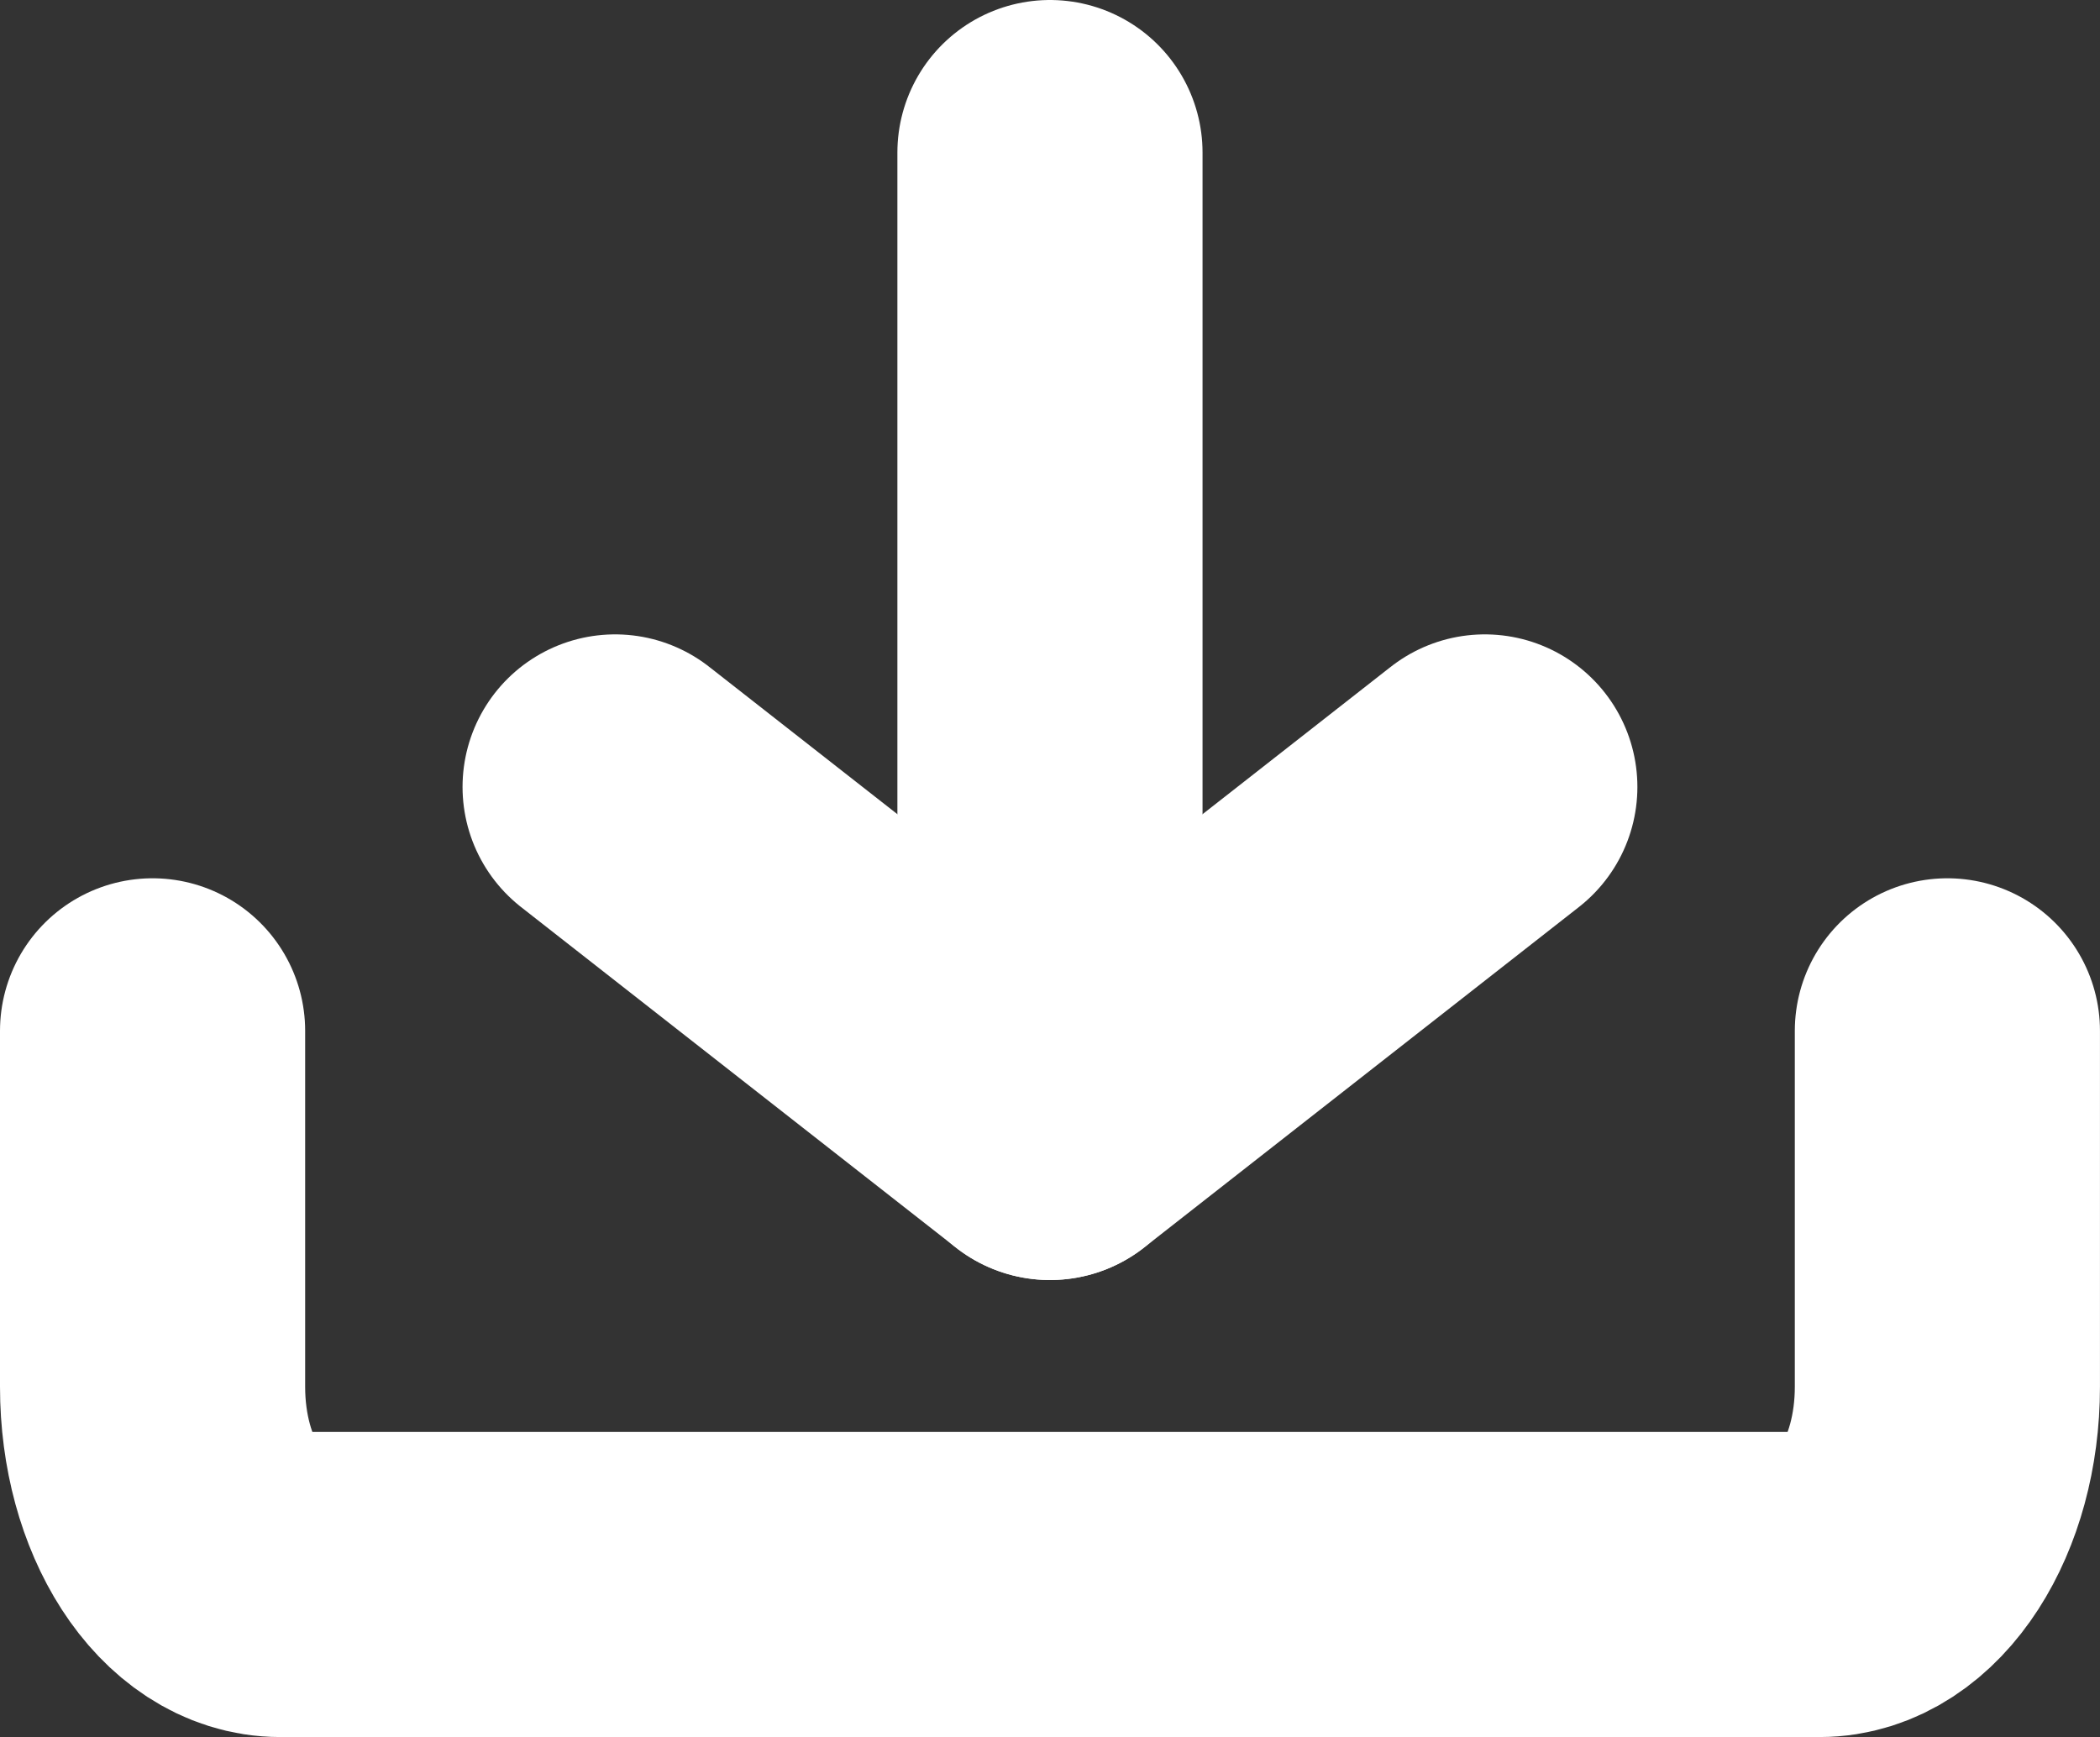
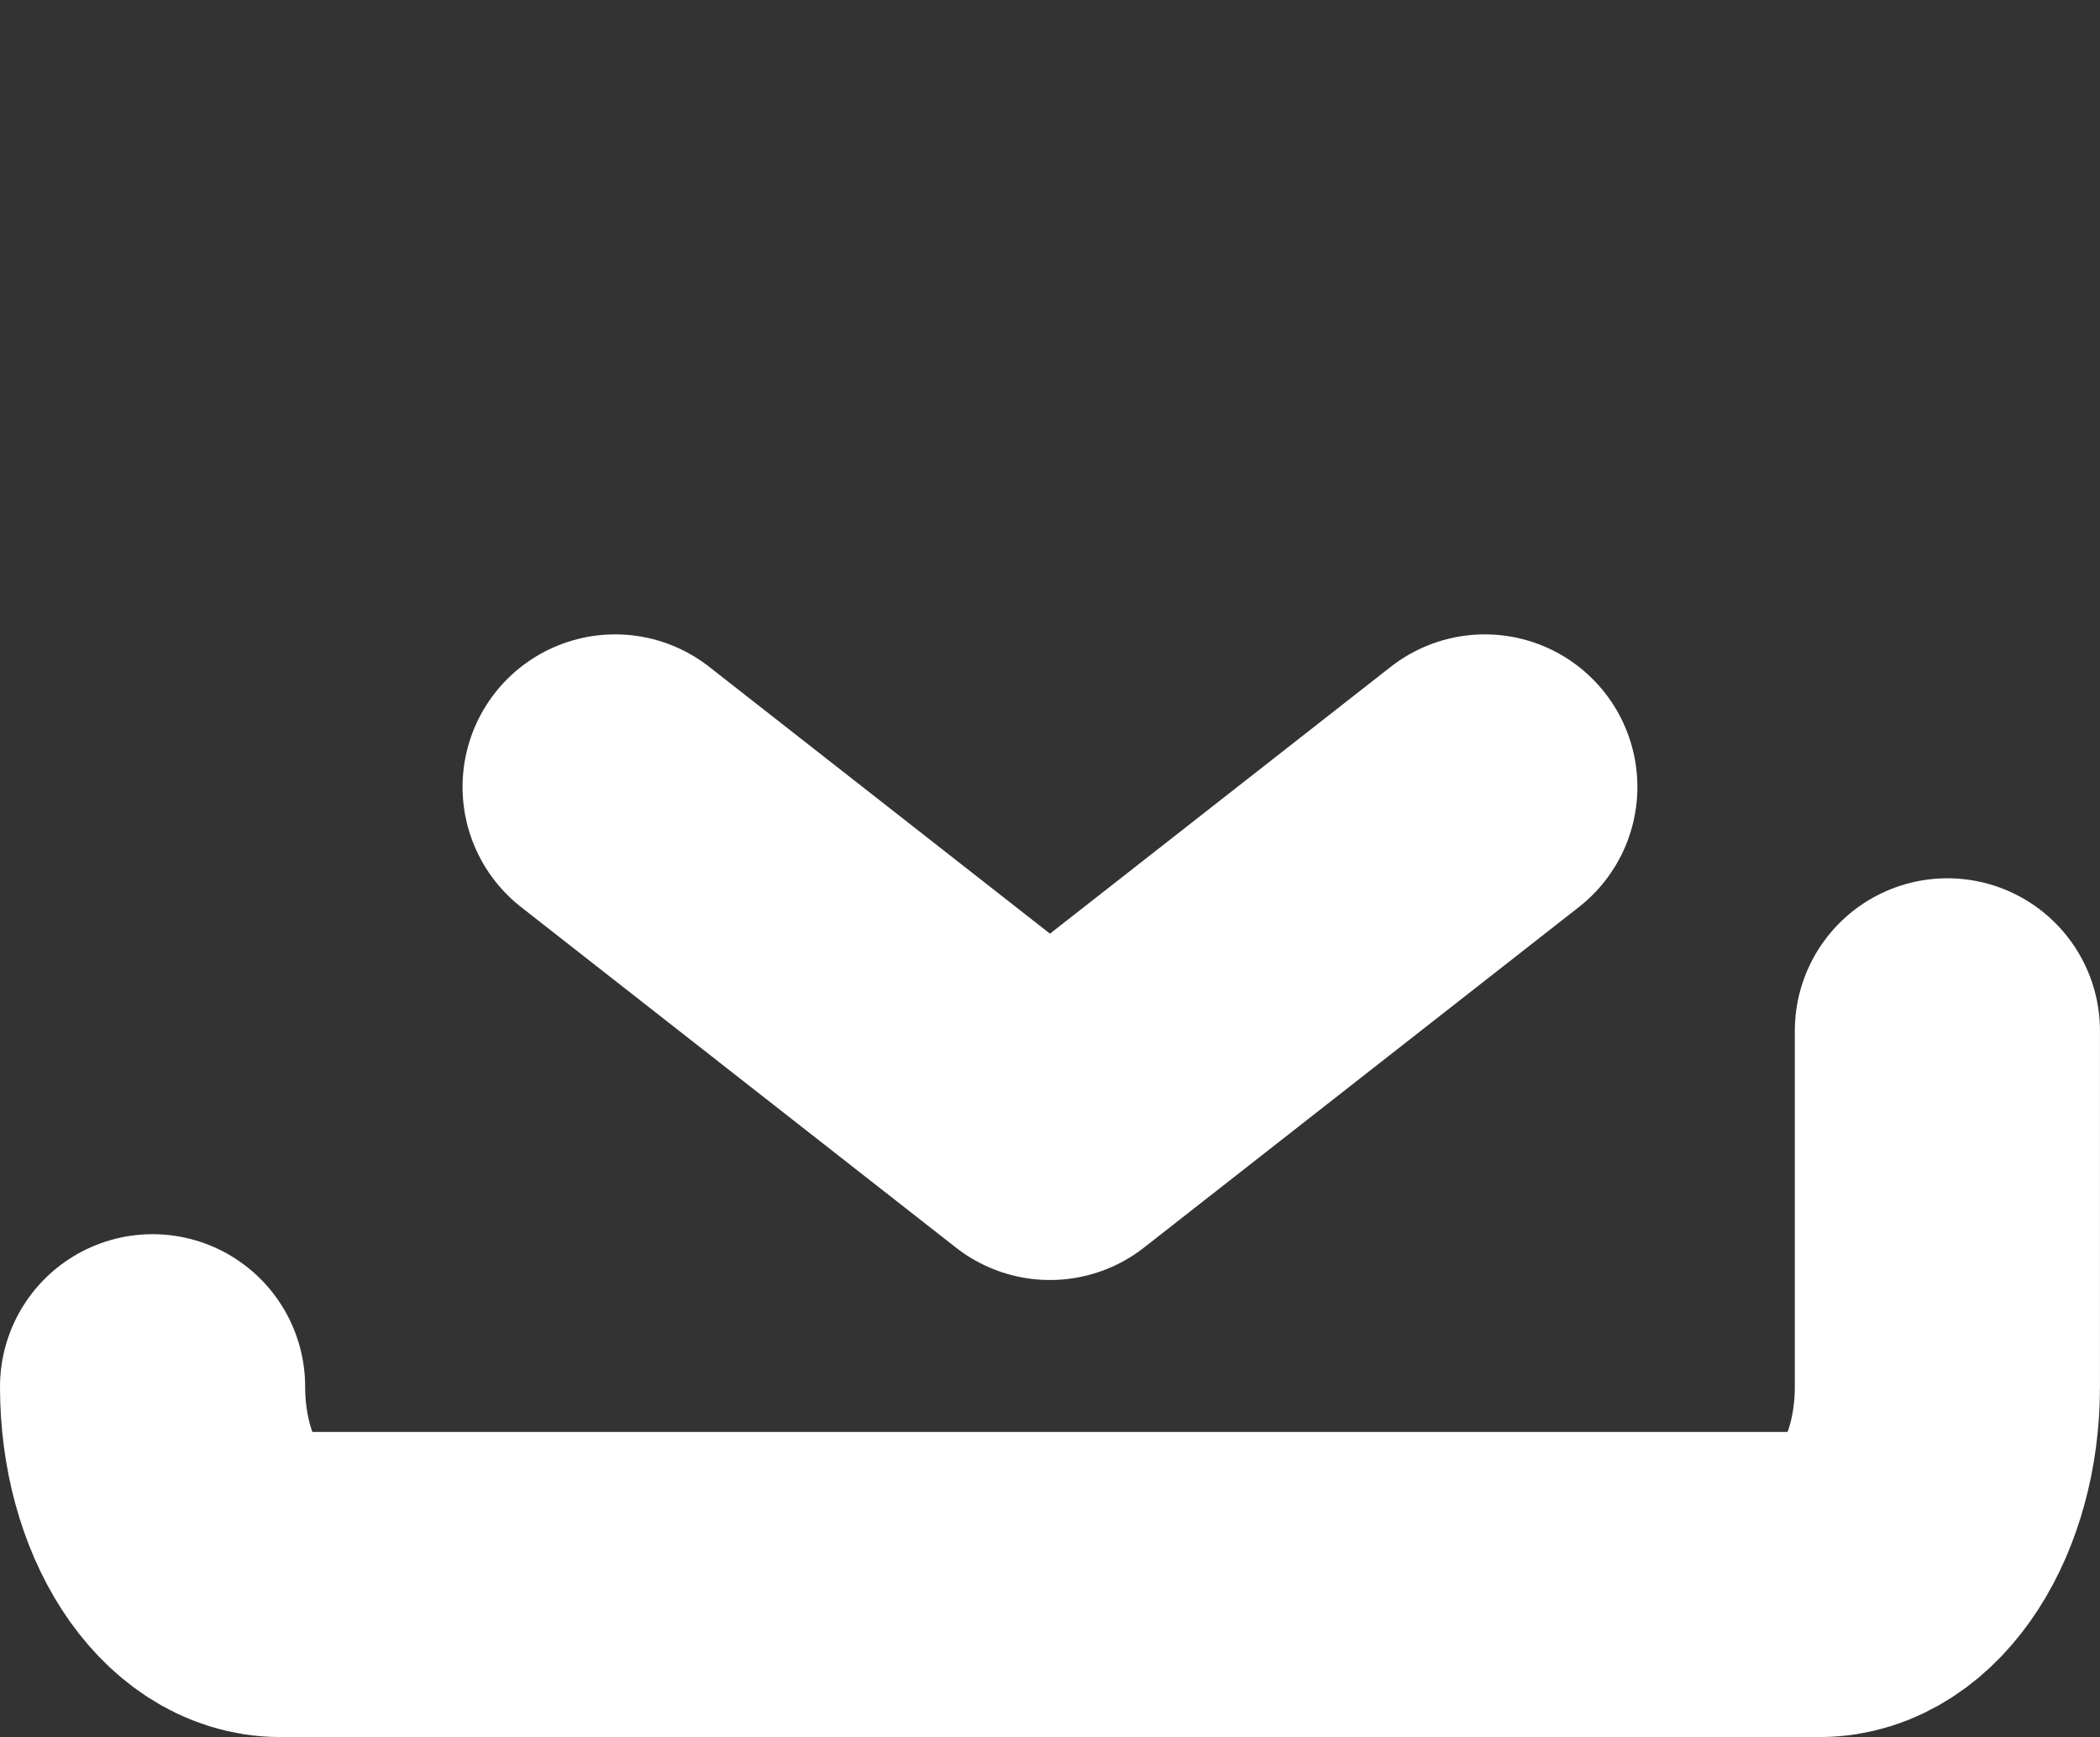
<svg xmlns="http://www.w3.org/2000/svg" xmlns:xlink="http://www.w3.org/1999/xlink" width="58.758mm" height="48.607mm" viewBox="0 0 58.758 48.607" version="1.1" id="svg5">
  <rect x="0" y="0" width="58.758" height="48.607" fill="#333333" stroke="none" />
  <defs id="defs2">
    <color-profile name="Agfa-:-Swop-Standard" xlink:href="../../../../WINDOWS/system32/spool/drivers/color/RSWOP.icm" id="color-profile25003" />
  </defs>
  <g id="layer1" transform="translate(-36.053,-158.434)">
    <g id="g24690" transform="translate(-80.685,4.916)">
-       <path id="path11633" style="fill:none;fill-opacity:1;stroke:#FFFFFF;stroke-width:8.538;stroke-linecap:round;stroke-linejoin:round;stroke-miterlimit:0;stroke-dasharray:none;stroke-opacity:1" d="m 171.226,182.363 v 9.959 c 0,3.065 -1.594,5.533 -3.574,5.533 H 124.581 c -1.98,0 -3.574,-2.468 -3.574,-5.533 v -9.959" />
+       <path id="path11633" style="fill:none;fill-opacity:1;stroke:#FFFFFF;stroke-width:8.538;stroke-linecap:round;stroke-linejoin:round;stroke-miterlimit:0;stroke-dasharray:none;stroke-opacity:1" d="m 171.226,182.363 v 9.959 c 0,3.065 -1.594,5.533 -3.574,5.533 H 124.581 c -1.98,0 -3.574,-2.468 -3.574,-5.533 " />
      <g id="g24684" transform="translate(92.851,-30.06)">
        <path style="fill:none;stroke:#FFFFFF;stroke-width:8.538;stroke-linecap:round;stroke-linejoin:round;stroke-dasharray:none;stroke-opacity:1" d="m 41.098,205.598 12.167,9.528 12.167,-9.528" id="path24672" />
-         <path style="fill:none;stroke:#FFFFFF;stroke-width:8.538;stroke-linecap:round;stroke-linejoin:miter;stroke-dasharray:none;stroke-opacity:1" d="M 53.265,215.127 V 187.847" id="path24674" />
      </g>
    </g>
  </g>
</svg>